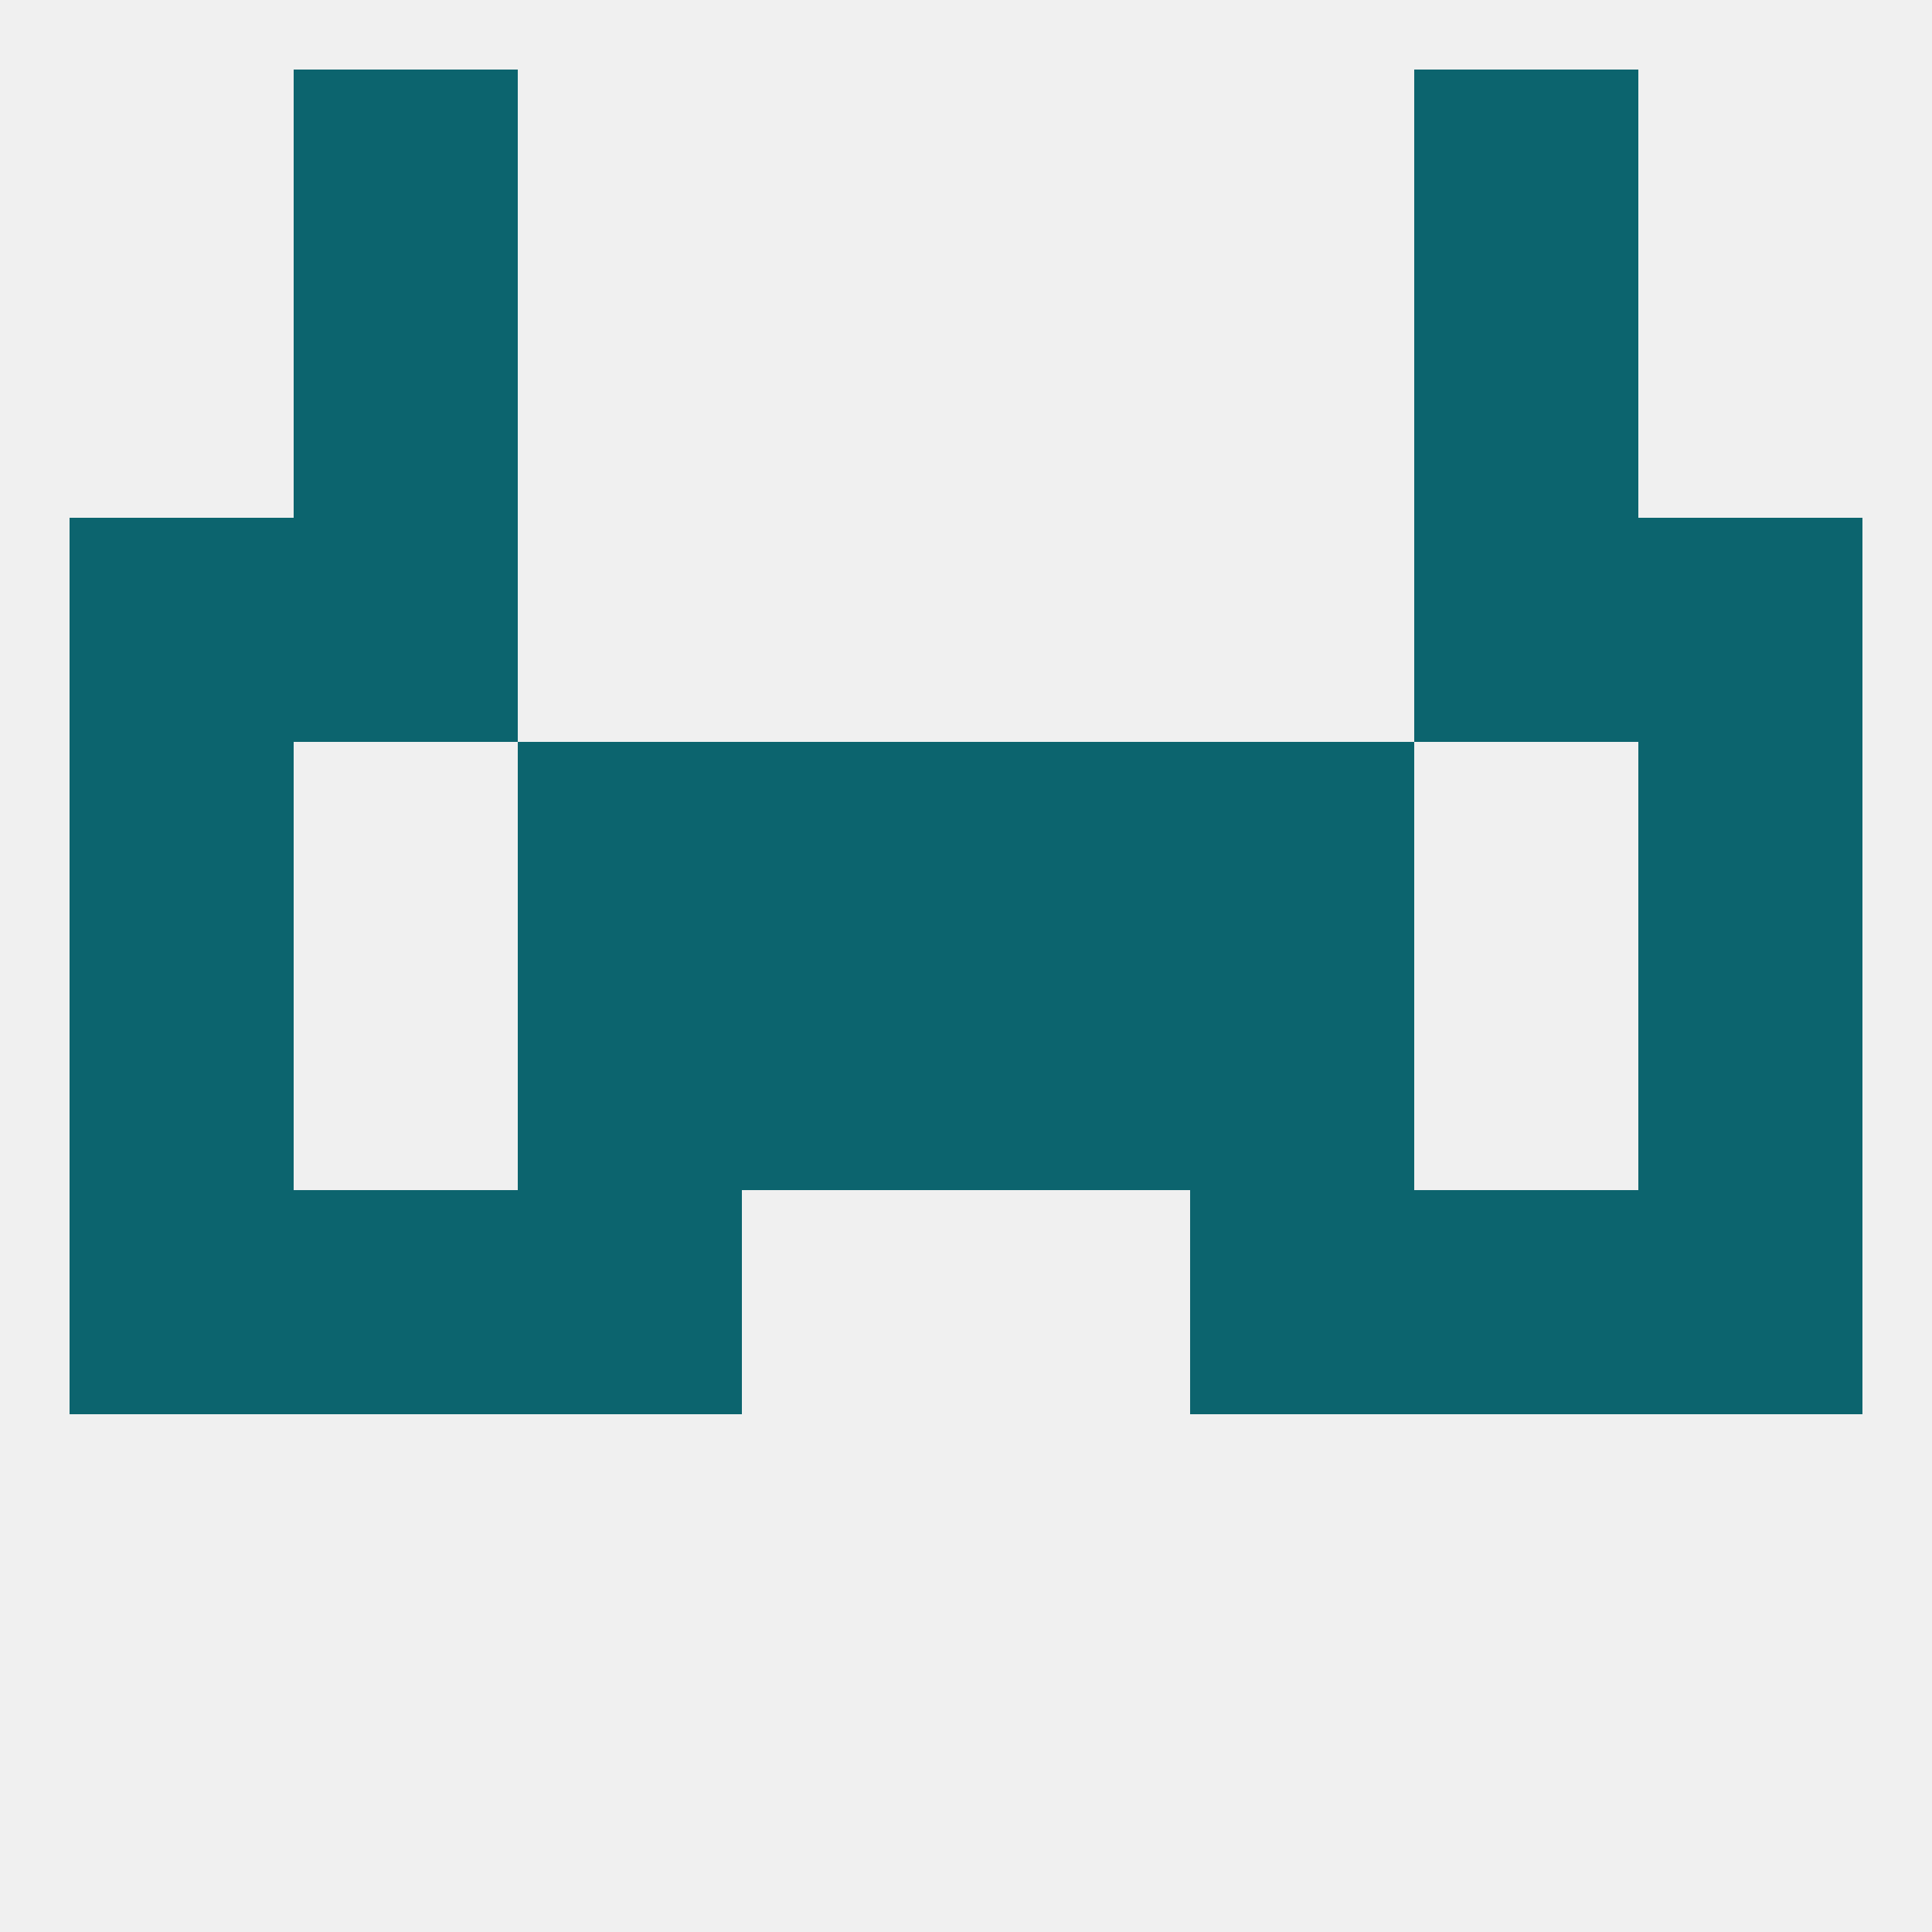
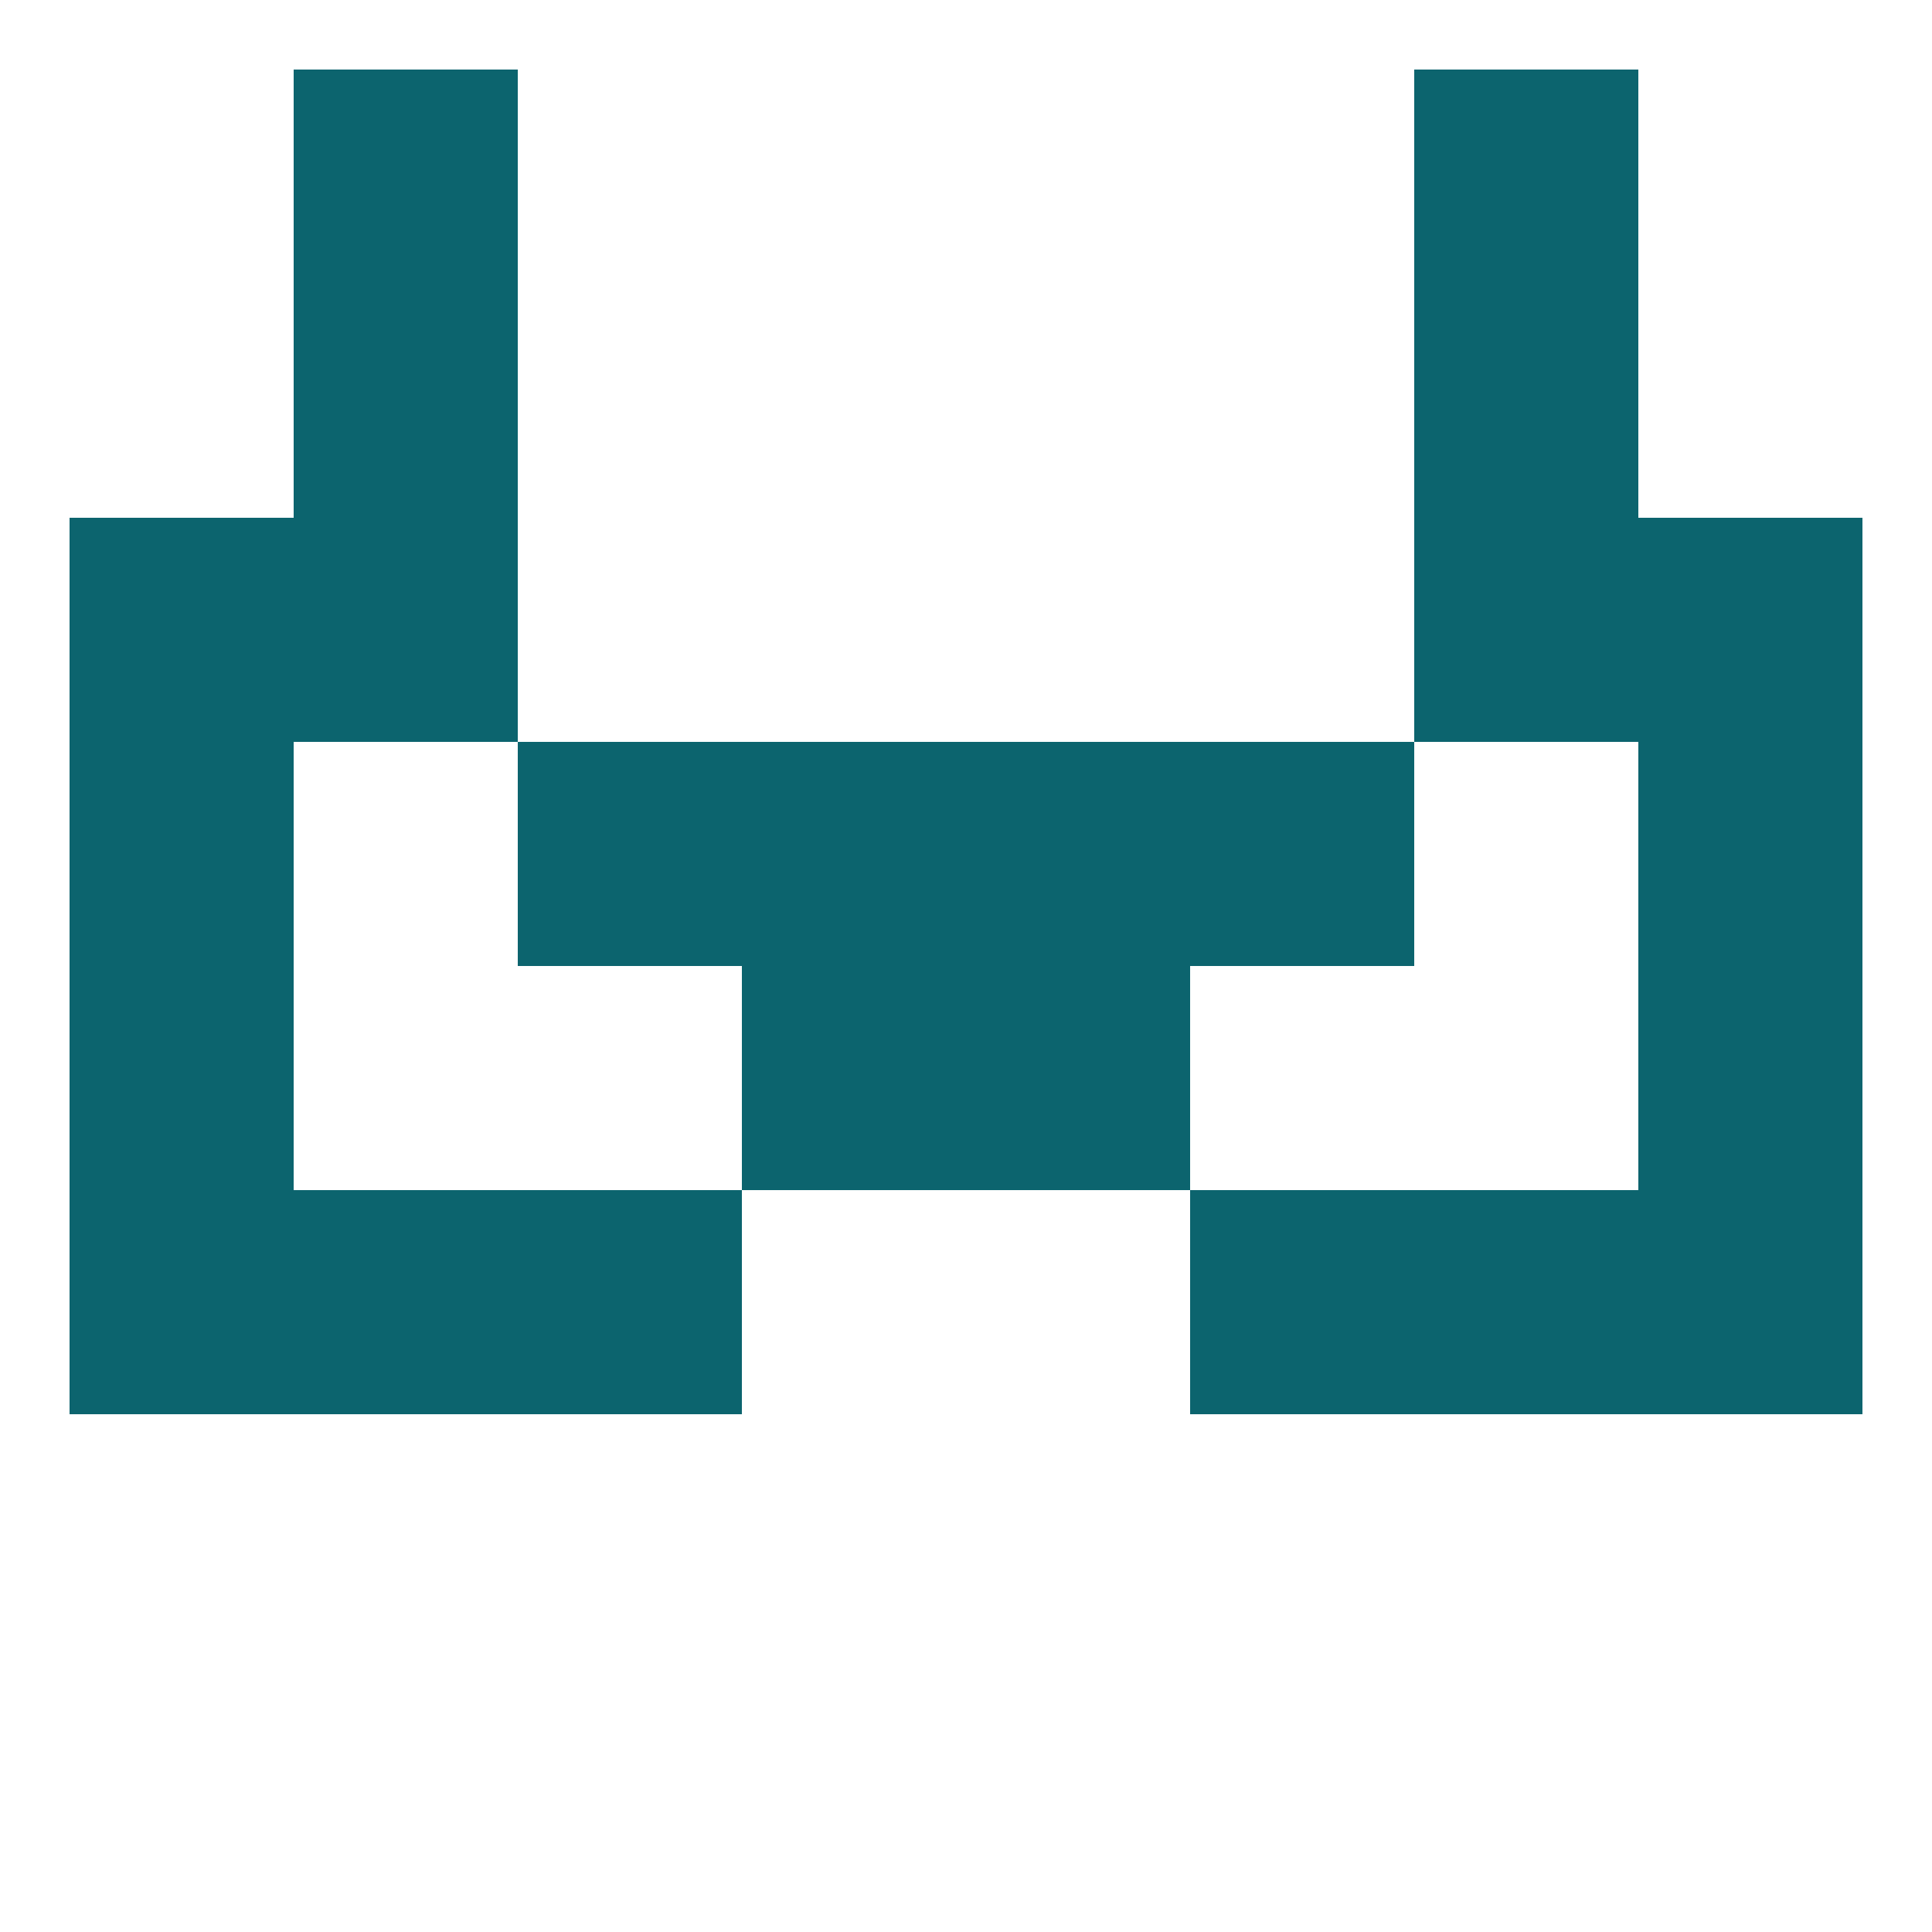
<svg xmlns="http://www.w3.org/2000/svg" version="1.1" baseprofile="full" width="250" height="250" viewBox="0 0 250 250">
-   <rect width="100%" height="100%" fill="rgba(240,240,240,255)" />
-   <rect x="154" y="125" width="29" height="29" fill="rgba(12,100,110,255)" />
  <rect x="9" y="125" width="29" height="29" fill="rgba(12,100,110,255)" />
  <rect x="212" y="125" width="29" height="29" fill="rgba(12,100,110,255)" />
  <rect x="96" y="125" width="29" height="29" fill="rgba(12,100,110,255)" />
  <rect x="125" y="125" width="29" height="29" fill="rgba(12,100,110,255)" />
-   <rect x="67" y="125" width="29" height="29" fill="rgba(12,100,110,255)" />
  <rect x="9" y="96" width="29" height="29" fill="rgba(12,100,110,255)" />
  <rect x="212" y="96" width="29" height="29" fill="rgba(12,100,110,255)" />
  <rect x="96" y="96" width="29" height="29" fill="rgba(12,100,110,255)" />
  <rect x="125" y="96" width="29" height="29" fill="rgba(12,100,110,255)" />
  <rect x="67" y="96" width="29" height="29" fill="rgba(12,100,110,255)" />
  <rect x="154" y="96" width="29" height="29" fill="rgba(12,100,110,255)" />
  <rect x="212" y="154" width="29" height="29" fill="rgba(12,100,110,255)" />
  <rect x="67" y="154" width="29" height="29" fill="rgba(12,100,110,255)" />
  <rect x="154" y="154" width="29" height="29" fill="rgba(12,100,110,255)" />
  <rect x="38" y="154" width="29" height="29" fill="rgba(12,100,110,255)" />
  <rect x="183" y="154" width="29" height="29" fill="rgba(12,100,110,255)" />
  <rect x="9" y="154" width="29" height="29" fill="rgba(12,100,110,255)" />
  <rect x="183" y="67" width="29" height="29" fill="rgba(12,100,110,255)" />
  <rect x="9" y="67" width="29" height="29" fill="rgba(12,100,110,255)" />
  <rect x="212" y="67" width="29" height="29" fill="rgba(12,100,110,255)" />
  <rect x="38" y="67" width="29" height="29" fill="rgba(12,100,110,255)" />
  <rect x="38" y="38" width="29" height="29" fill="rgba(12,100,110,255)" />
  <rect x="183" y="38" width="29" height="29" fill="rgba(12,100,110,255)" />
  <rect x="38" y="9" width="29" height="29" fill="rgba(12,100,110,255)" />
  <rect x="183" y="9" width="29" height="29" fill="rgba(12,100,110,255)" />
</svg>